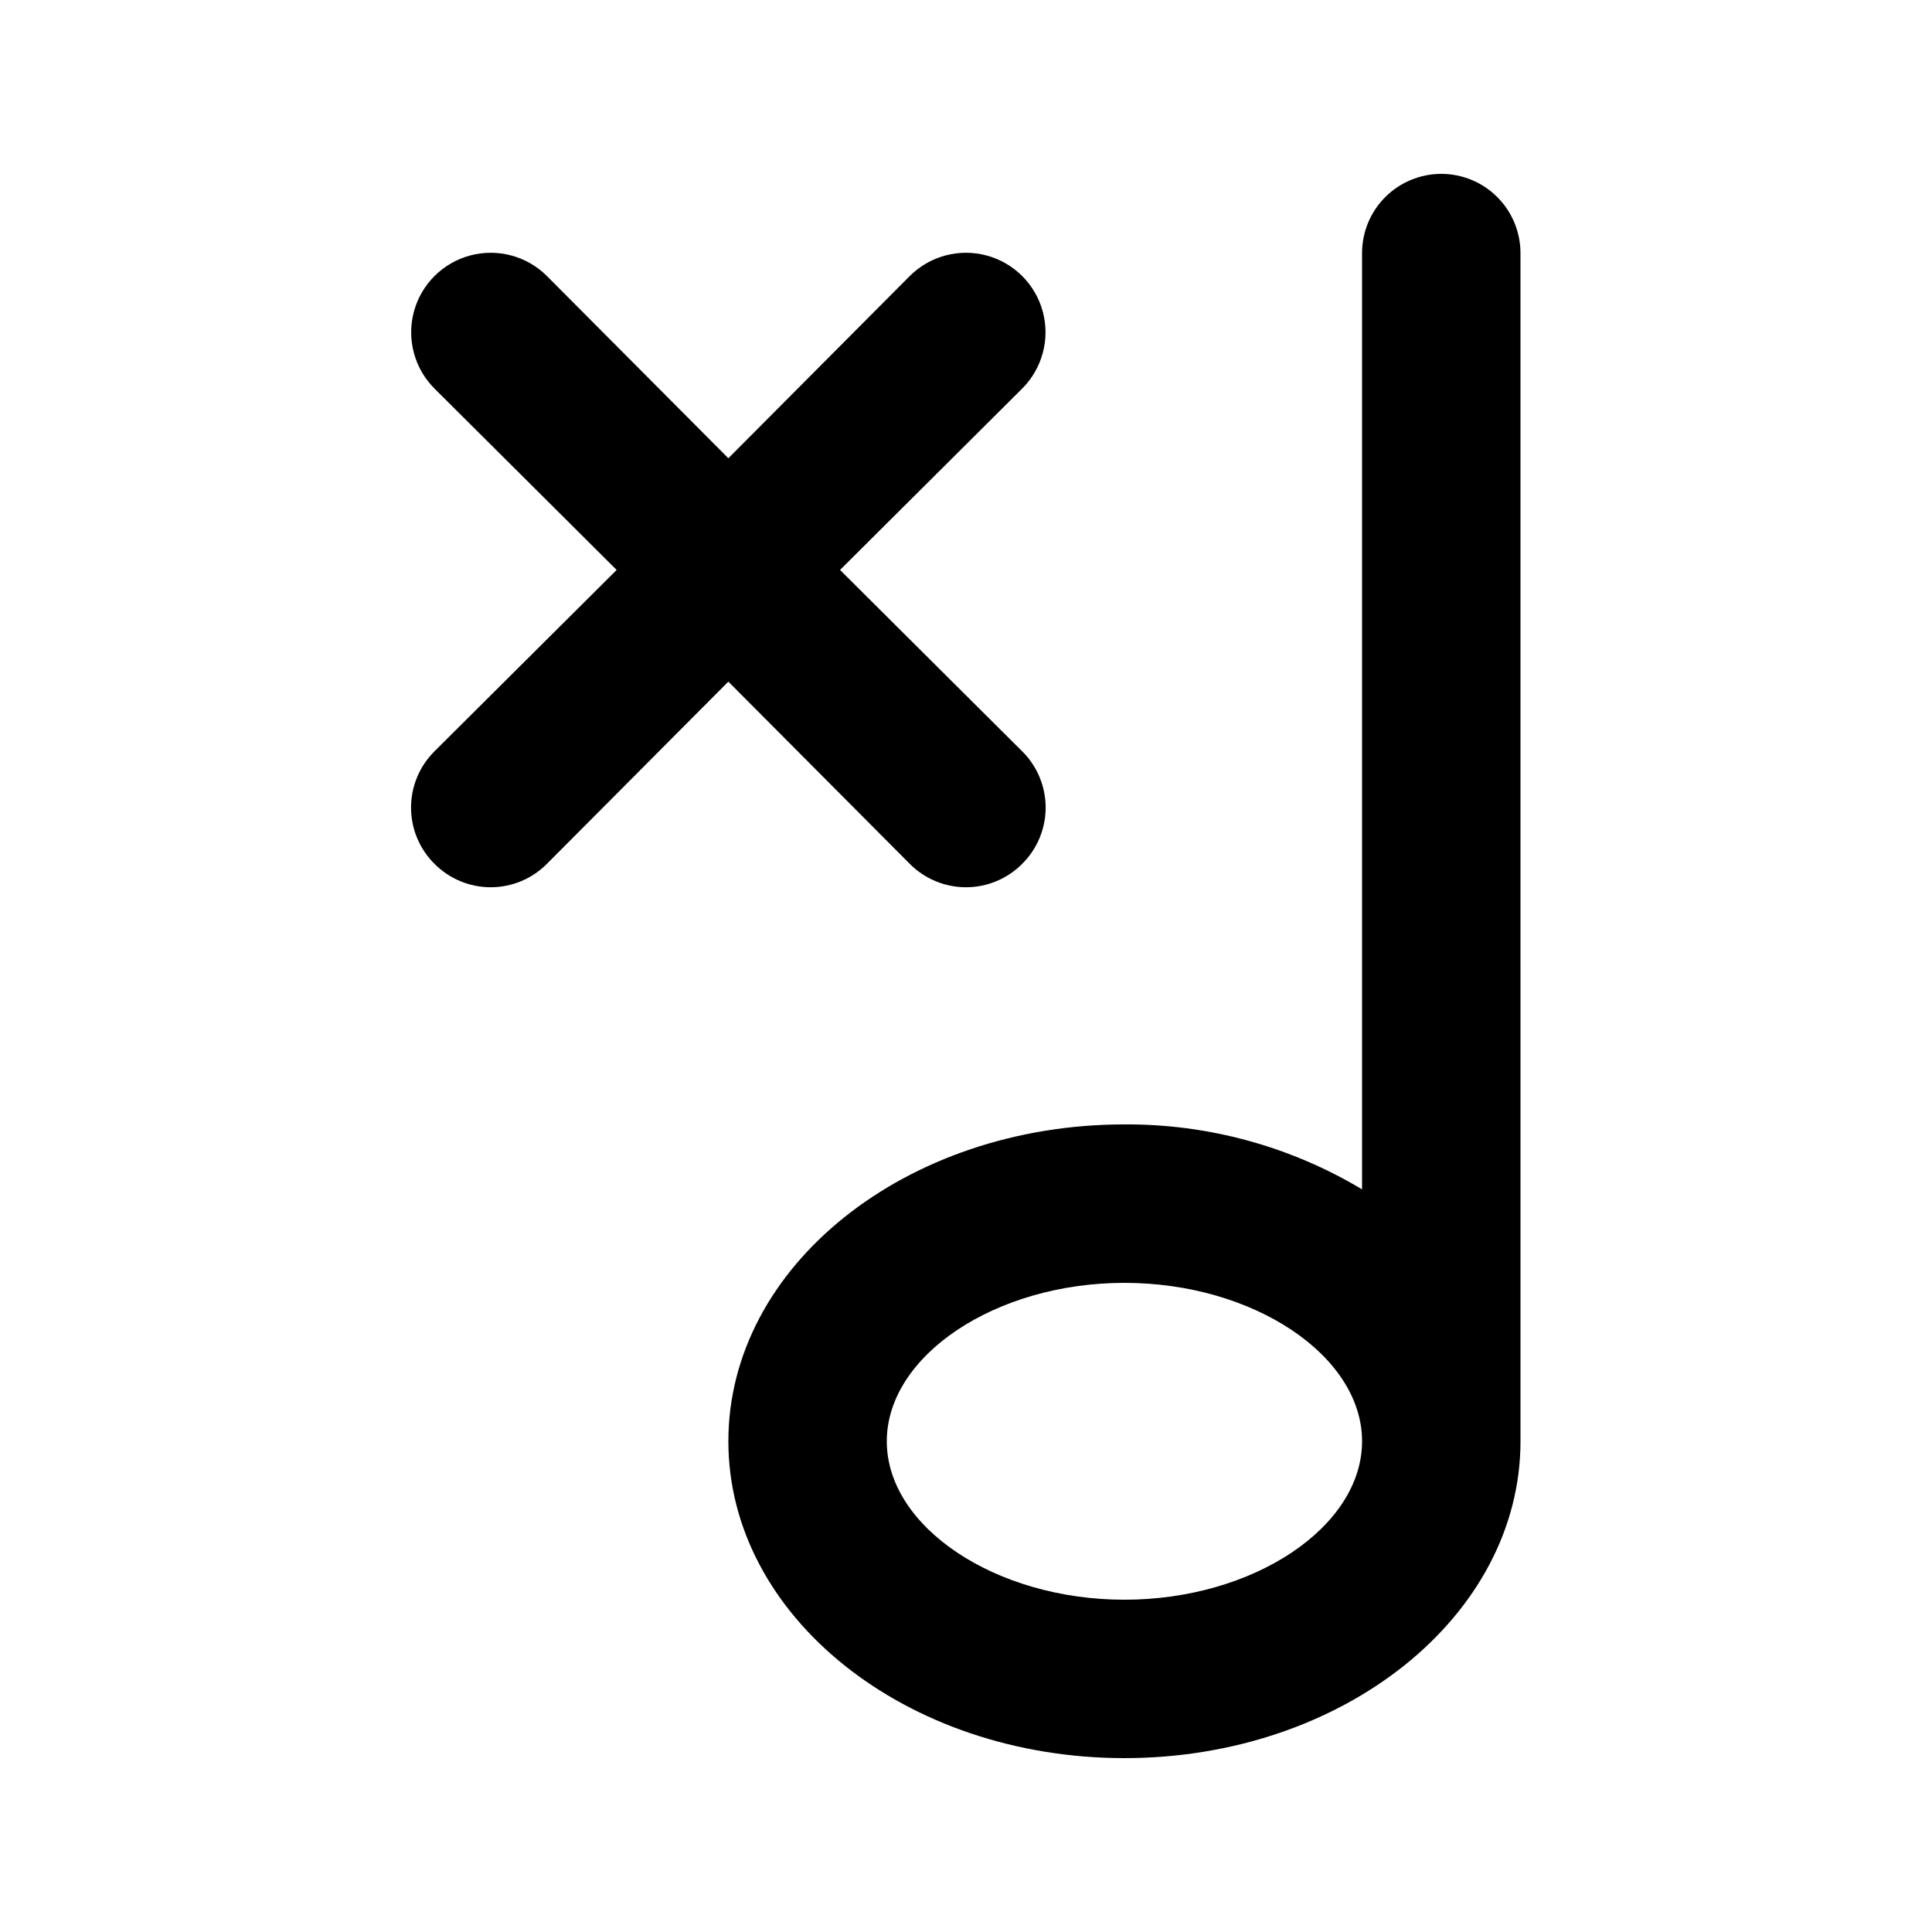
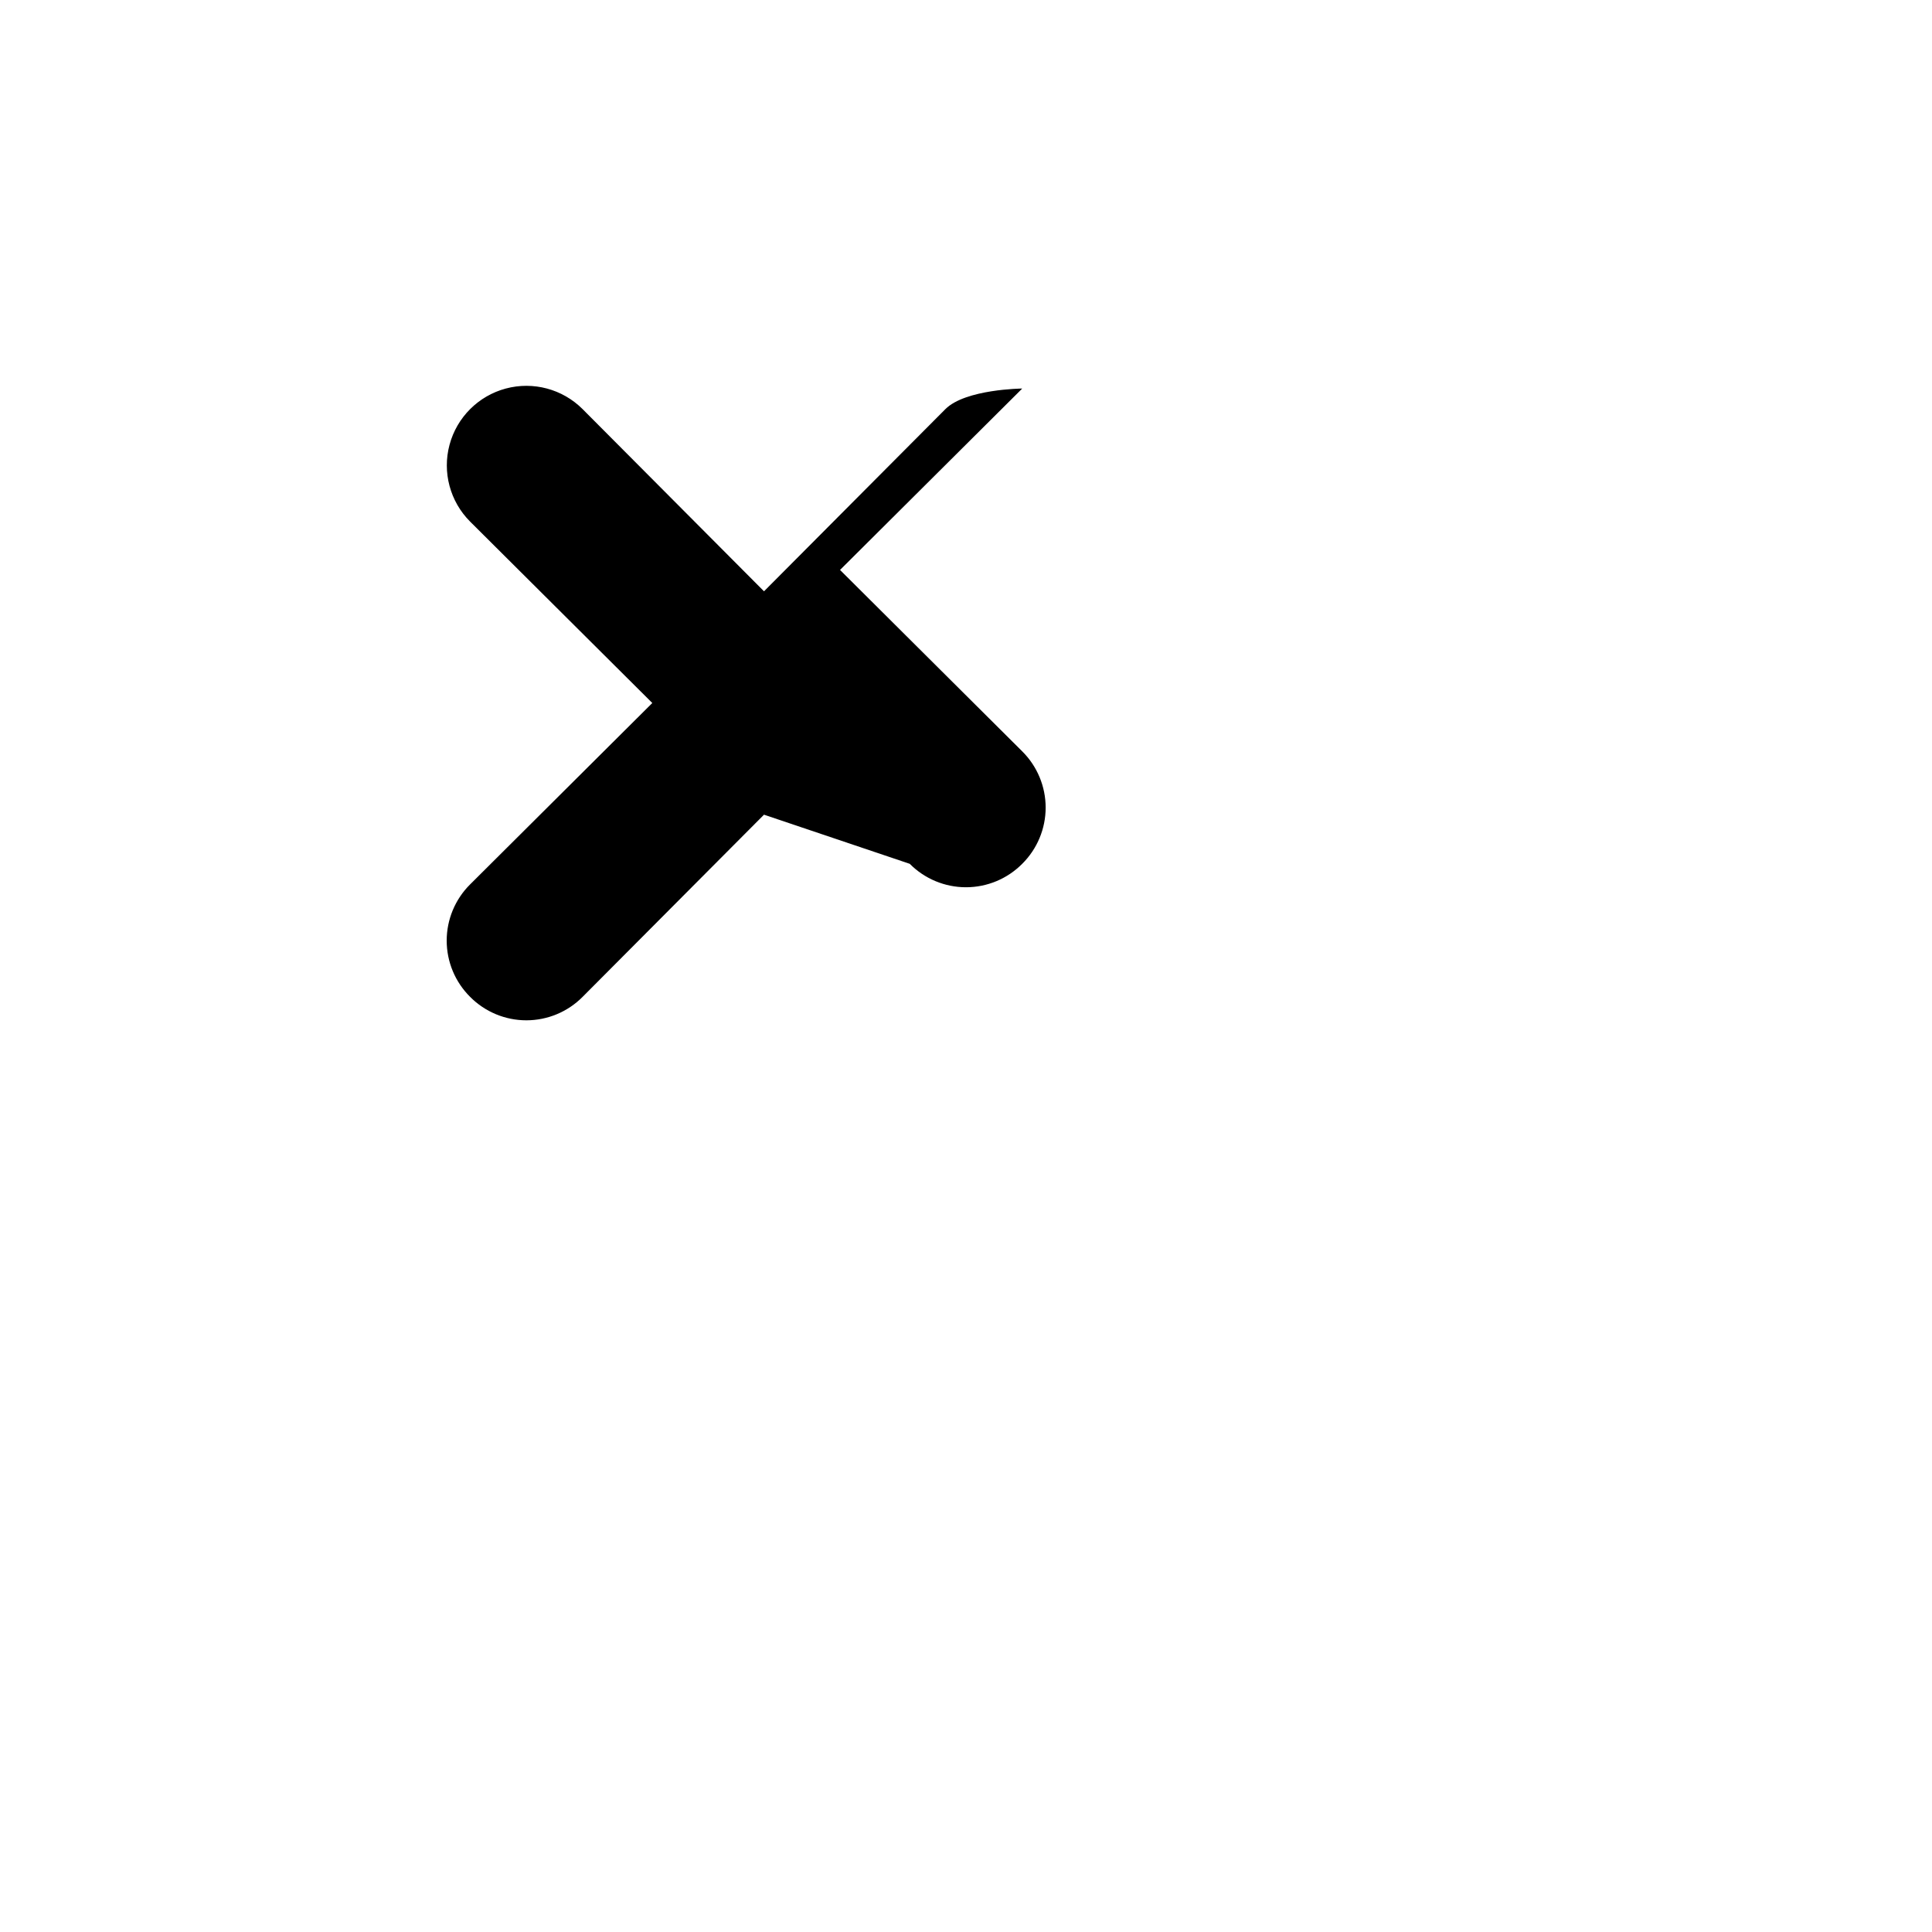
<svg xmlns="http://www.w3.org/2000/svg" fill="#000000" width="800px" height="800px" version="1.1" viewBox="144 144 512 512">
  <g>
-     <path d="m525.95 190.08c-5.566 0-10.906 2.211-14.844 6.148-3.934 3.938-6.148 9.277-6.148 14.844v248.12c-19.02-11.395-40.801-17.348-62.973-17.211-57.938 0-104.96 37.574-104.96 83.969 0 46.391 47.023 83.969 104.96 83.969s104.96-37.574 104.96-83.969l-0.004-314.88c0-5.566-2.211-10.906-6.148-14.844-3.934-3.938-9.273-6.148-14.844-6.148zm-83.965 377.86c-34.219 0-62.977-19.312-62.977-41.984s28.758-41.984 62.977-41.984 62.977 19.312 62.977 41.984c-0.004 22.672-28.762 41.984-62.977 41.984z" />
-     <path d="m385.09 372.92c3.941 3.977 9.309 6.211 14.906 6.211s10.961-2.234 14.902-6.211c3.973-3.941 6.211-9.305 6.211-14.902s-2.238-10.965-6.211-14.906l-48.281-48.07 48.281-48.07v-0.004c5.324-5.324 7.406-13.086 5.457-20.359-1.949-7.273-7.633-12.953-14.906-14.902s-15.035 0.129-20.359 5.453l-48.07 48.281-48.074-48.281c-5.324-5.324-13.086-7.402-20.359-5.453-7.273 1.949-12.953 7.629-14.902 14.902-1.949 7.273 0.129 15.035 5.453 20.359l48.281 48.074-48.281 48.07c-3.973 3.941-6.207 9.309-6.207 14.906s2.234 10.961 6.207 14.902c3.941 3.977 9.309 6.211 14.906 6.211s10.961-2.234 14.902-6.211l48.074-48.281z" />
+     <path d="m385.09 372.92c3.941 3.977 9.309 6.211 14.906 6.211s10.961-2.234 14.902-6.211c3.973-3.941 6.211-9.305 6.211-14.902s-2.238-10.965-6.211-14.906l-48.281-48.07 48.281-48.07v-0.004s-15.035 0.129-20.359 5.453l-48.07 48.281-48.074-48.281c-5.324-5.324-13.086-7.402-20.359-5.453-7.273 1.949-12.953 7.629-14.902 14.902-1.949 7.273 0.129 15.035 5.453 20.359l48.281 48.074-48.281 48.07c-3.973 3.941-6.207 9.309-6.207 14.906s2.234 10.961 6.207 14.902c3.941 3.977 9.309 6.211 14.906 6.211s10.961-2.234 14.902-6.211l48.074-48.281z" />
  </g>
</svg>